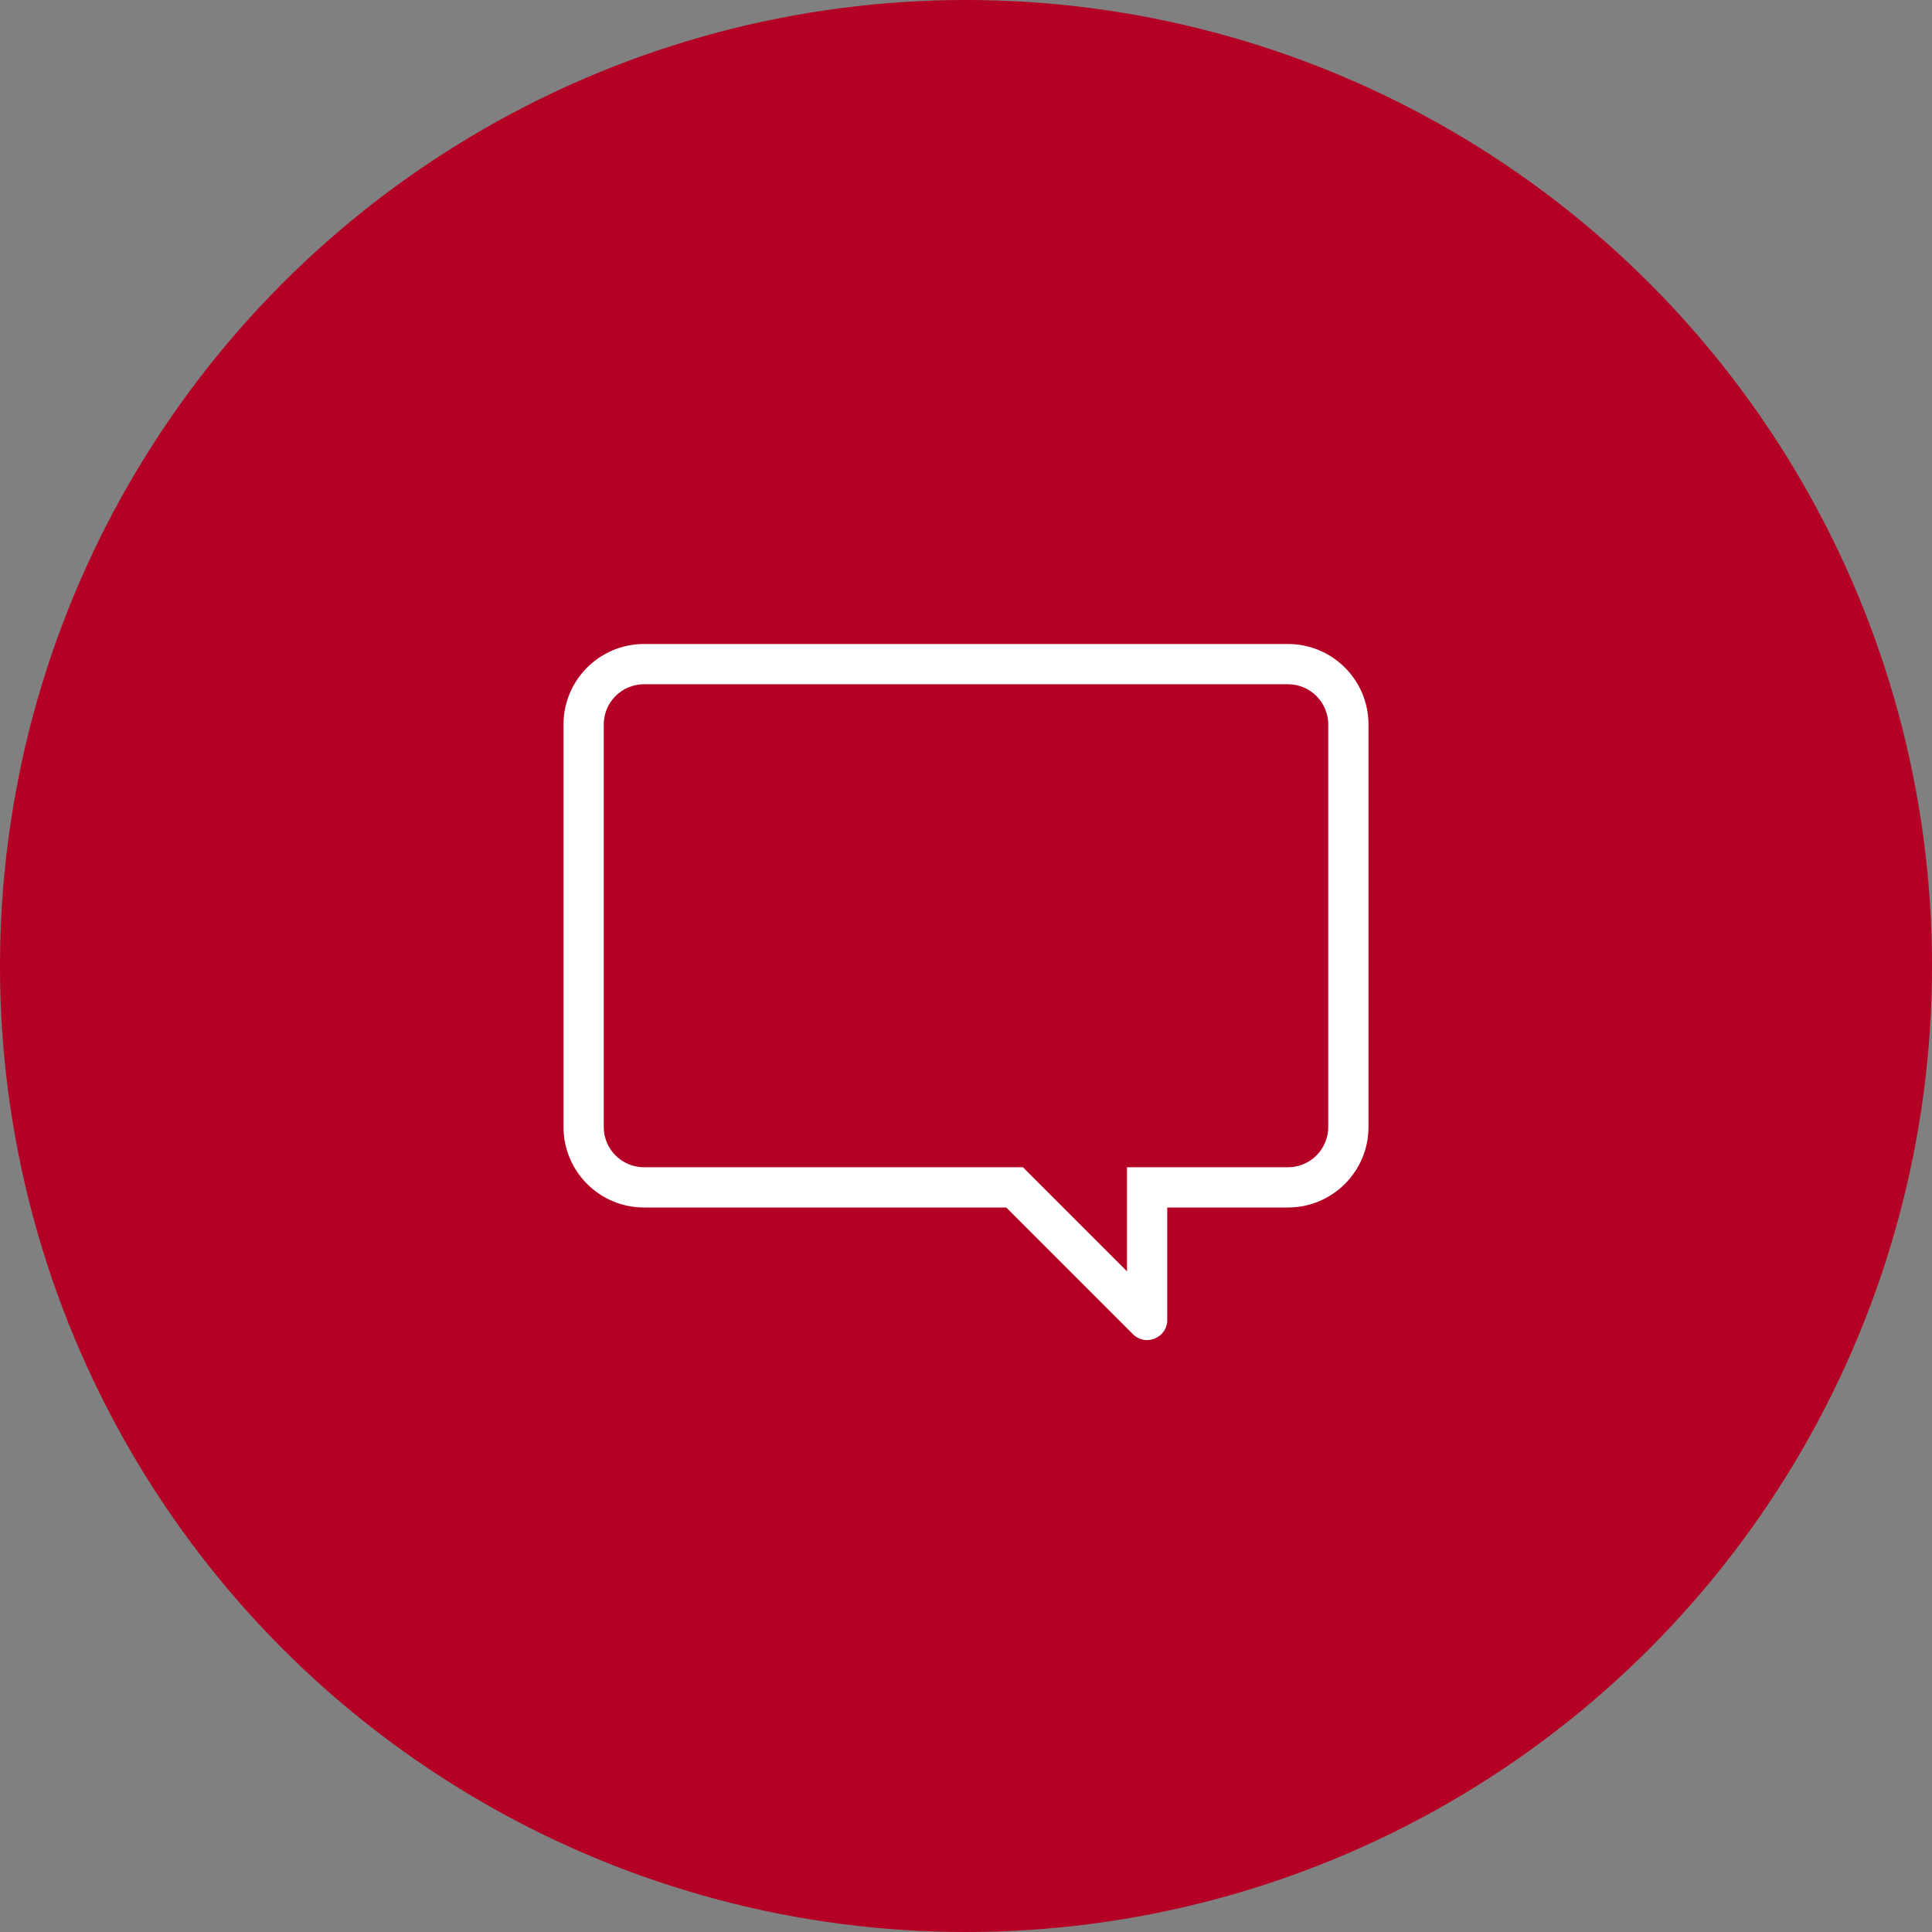
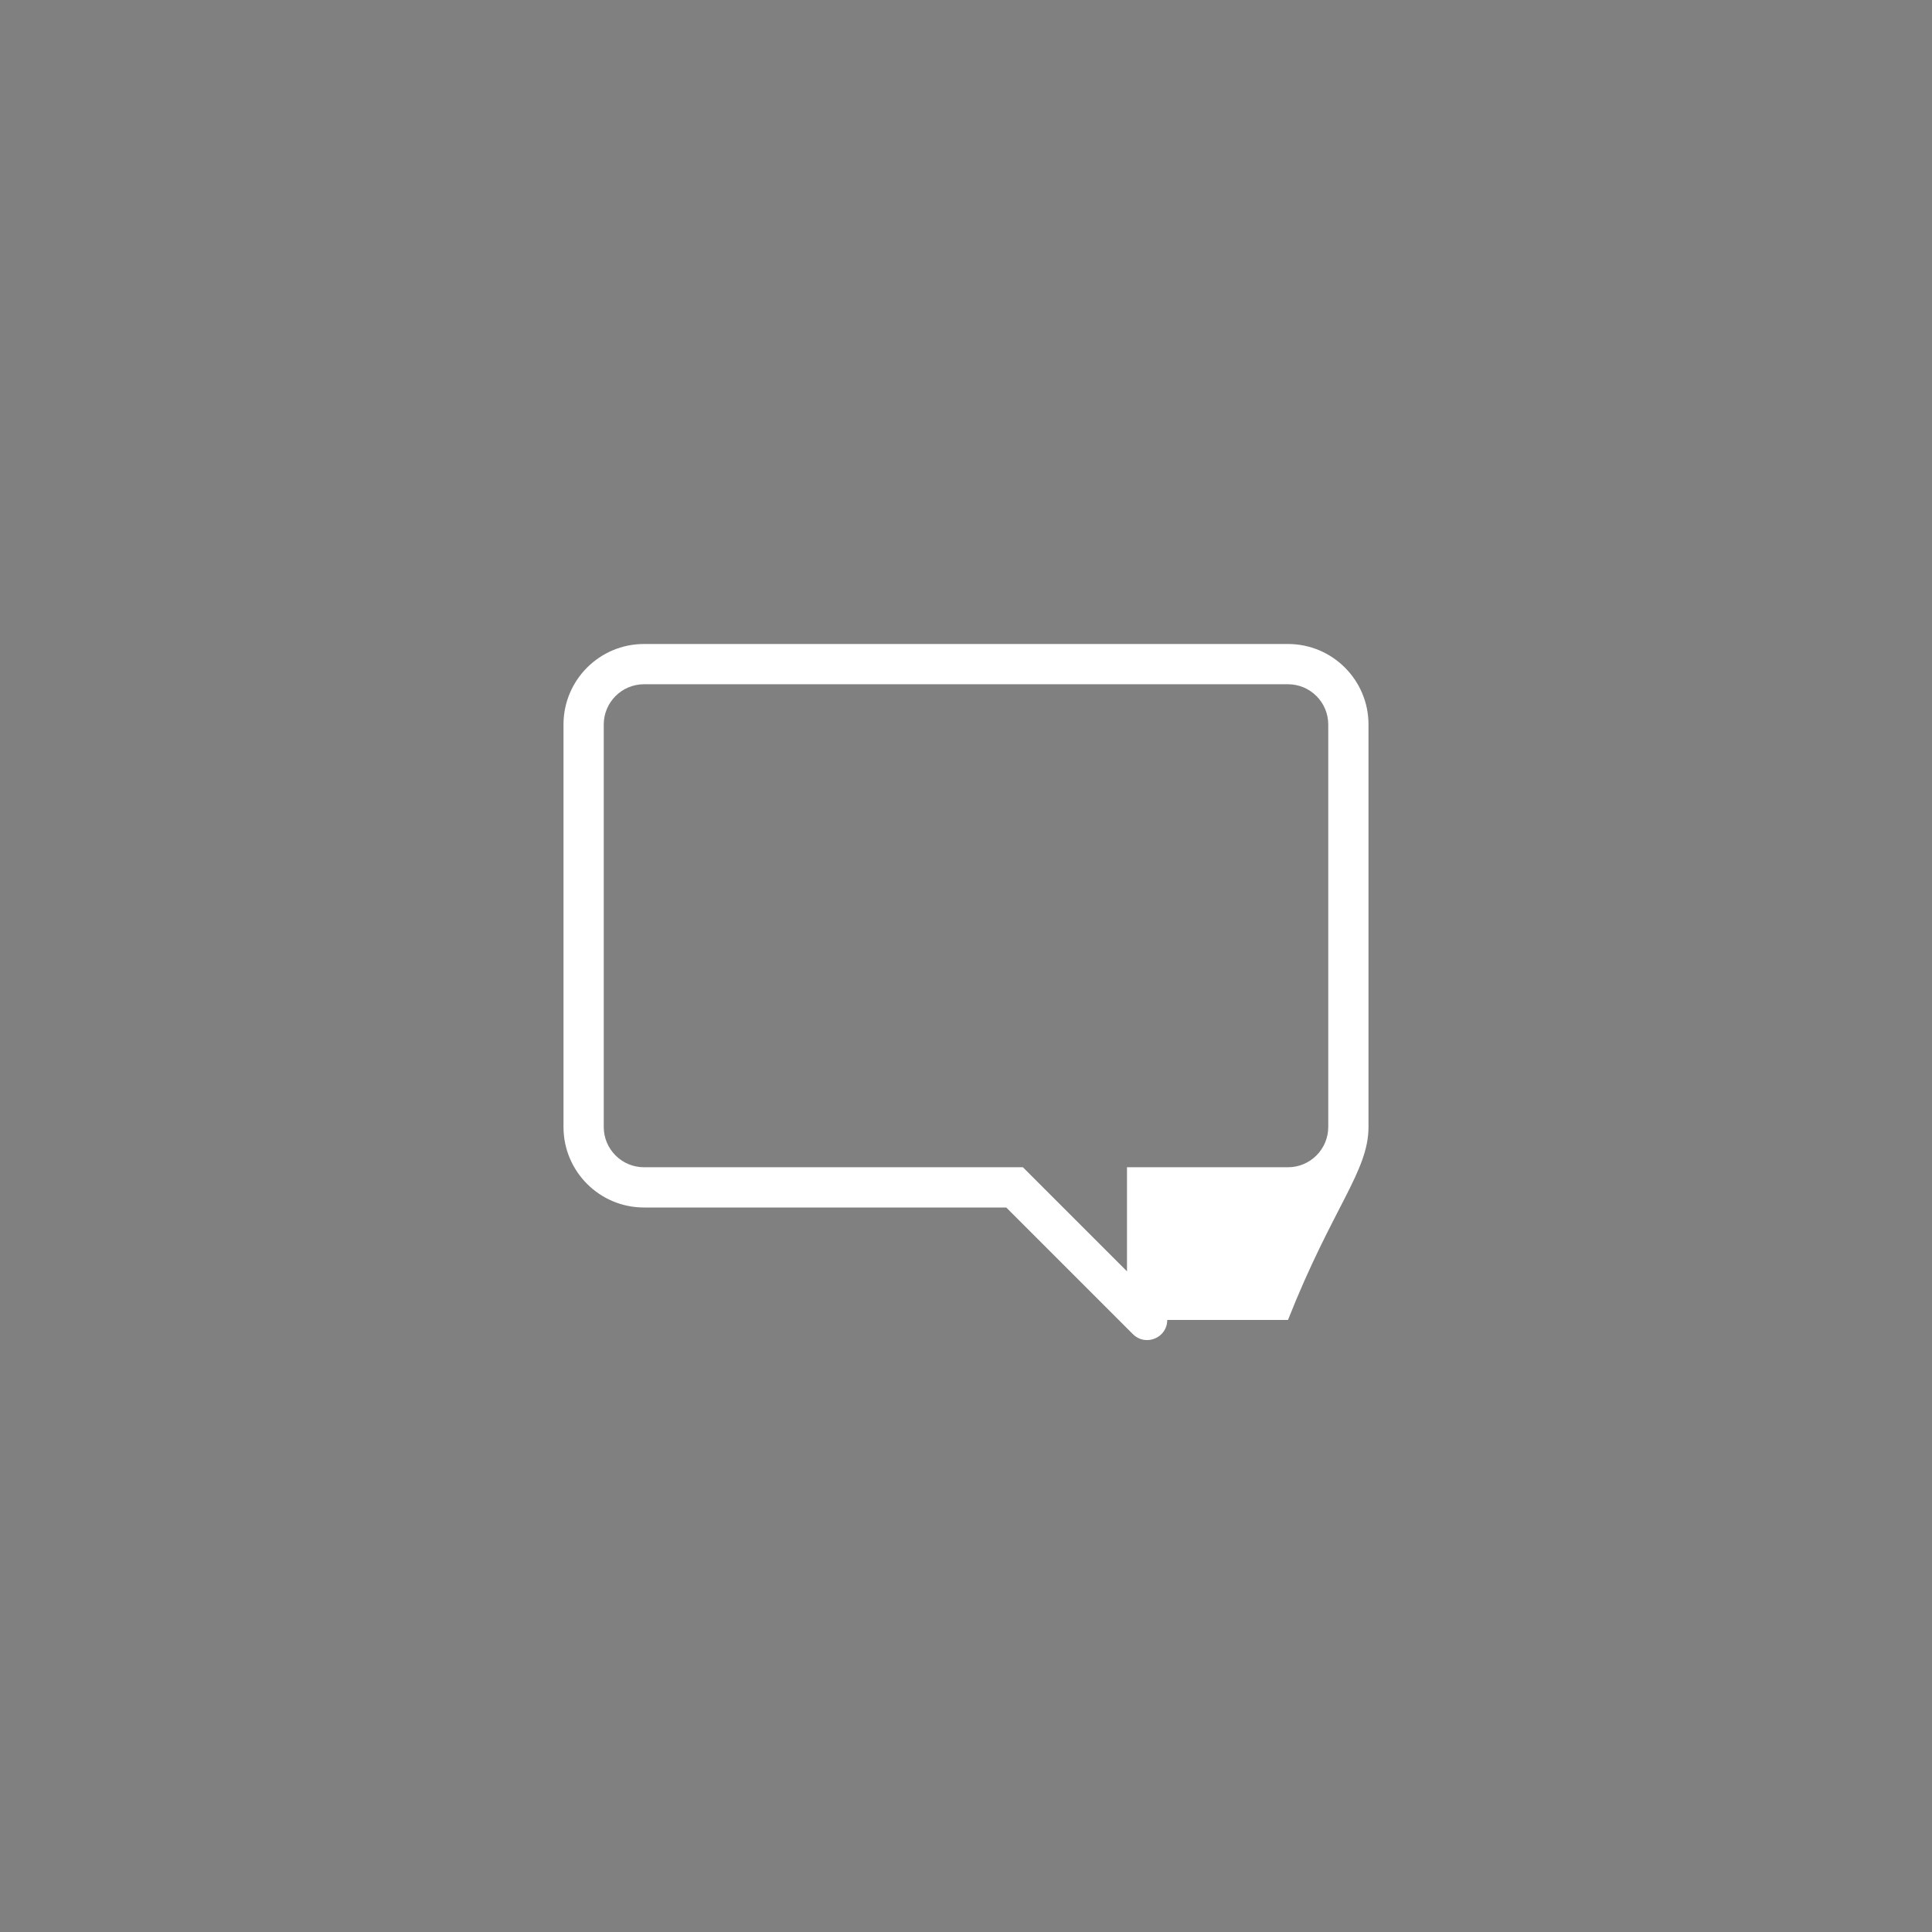
<svg xmlns="http://www.w3.org/2000/svg" width="48" height="48" viewBox="0 0 48 48" fill="none">
  <rect x="0" y="0" width="48" height="48" fill="#808080" stroke="none" />
-   <circle cx="24" cy="24" r="24" fill="#B40024" />
-   <path fill-rule="evenodd" clip-rule="evenodd" d="M32 16H16C14.896 16 14 16.896 14 18V28C14 29.104 14.896 30 16 30H25L28.146 33.146C28.248 33.248 28.373 33.294 28.496 33.294C28.754 33.294 29 33.094 29 32.793V30H32C33.104 30 34 29.104 34 28V18C34 16.896 33.104 16 32 16ZM32 17C32.552 17 33 17.449 33 18V28C33 28.551 32.552 29 32 29H28V31.586L25.414 29H16C15.448 29 15 28.551 15 28V18C15 17.449 15.448 17 16 17H32Z" fill="white" />
+   <path fill-rule="evenodd" clip-rule="evenodd" d="M32 16H16C14.896 16 14 16.896 14 18V28C14 29.104 14.896 30 16 30H25L28.146 33.146C28.248 33.248 28.373 33.294 28.496 33.294C28.754 33.294 29 33.094 29 32.793H32C33.104 30 34 29.104 34 28V18C34 16.896 33.104 16 32 16ZM32 17C32.552 17 33 17.449 33 18V28C33 28.551 32.552 29 32 29H28V31.586L25.414 29H16C15.448 29 15 28.551 15 28V18C15 17.449 15.448 17 16 17H32Z" fill="white" />
</svg>